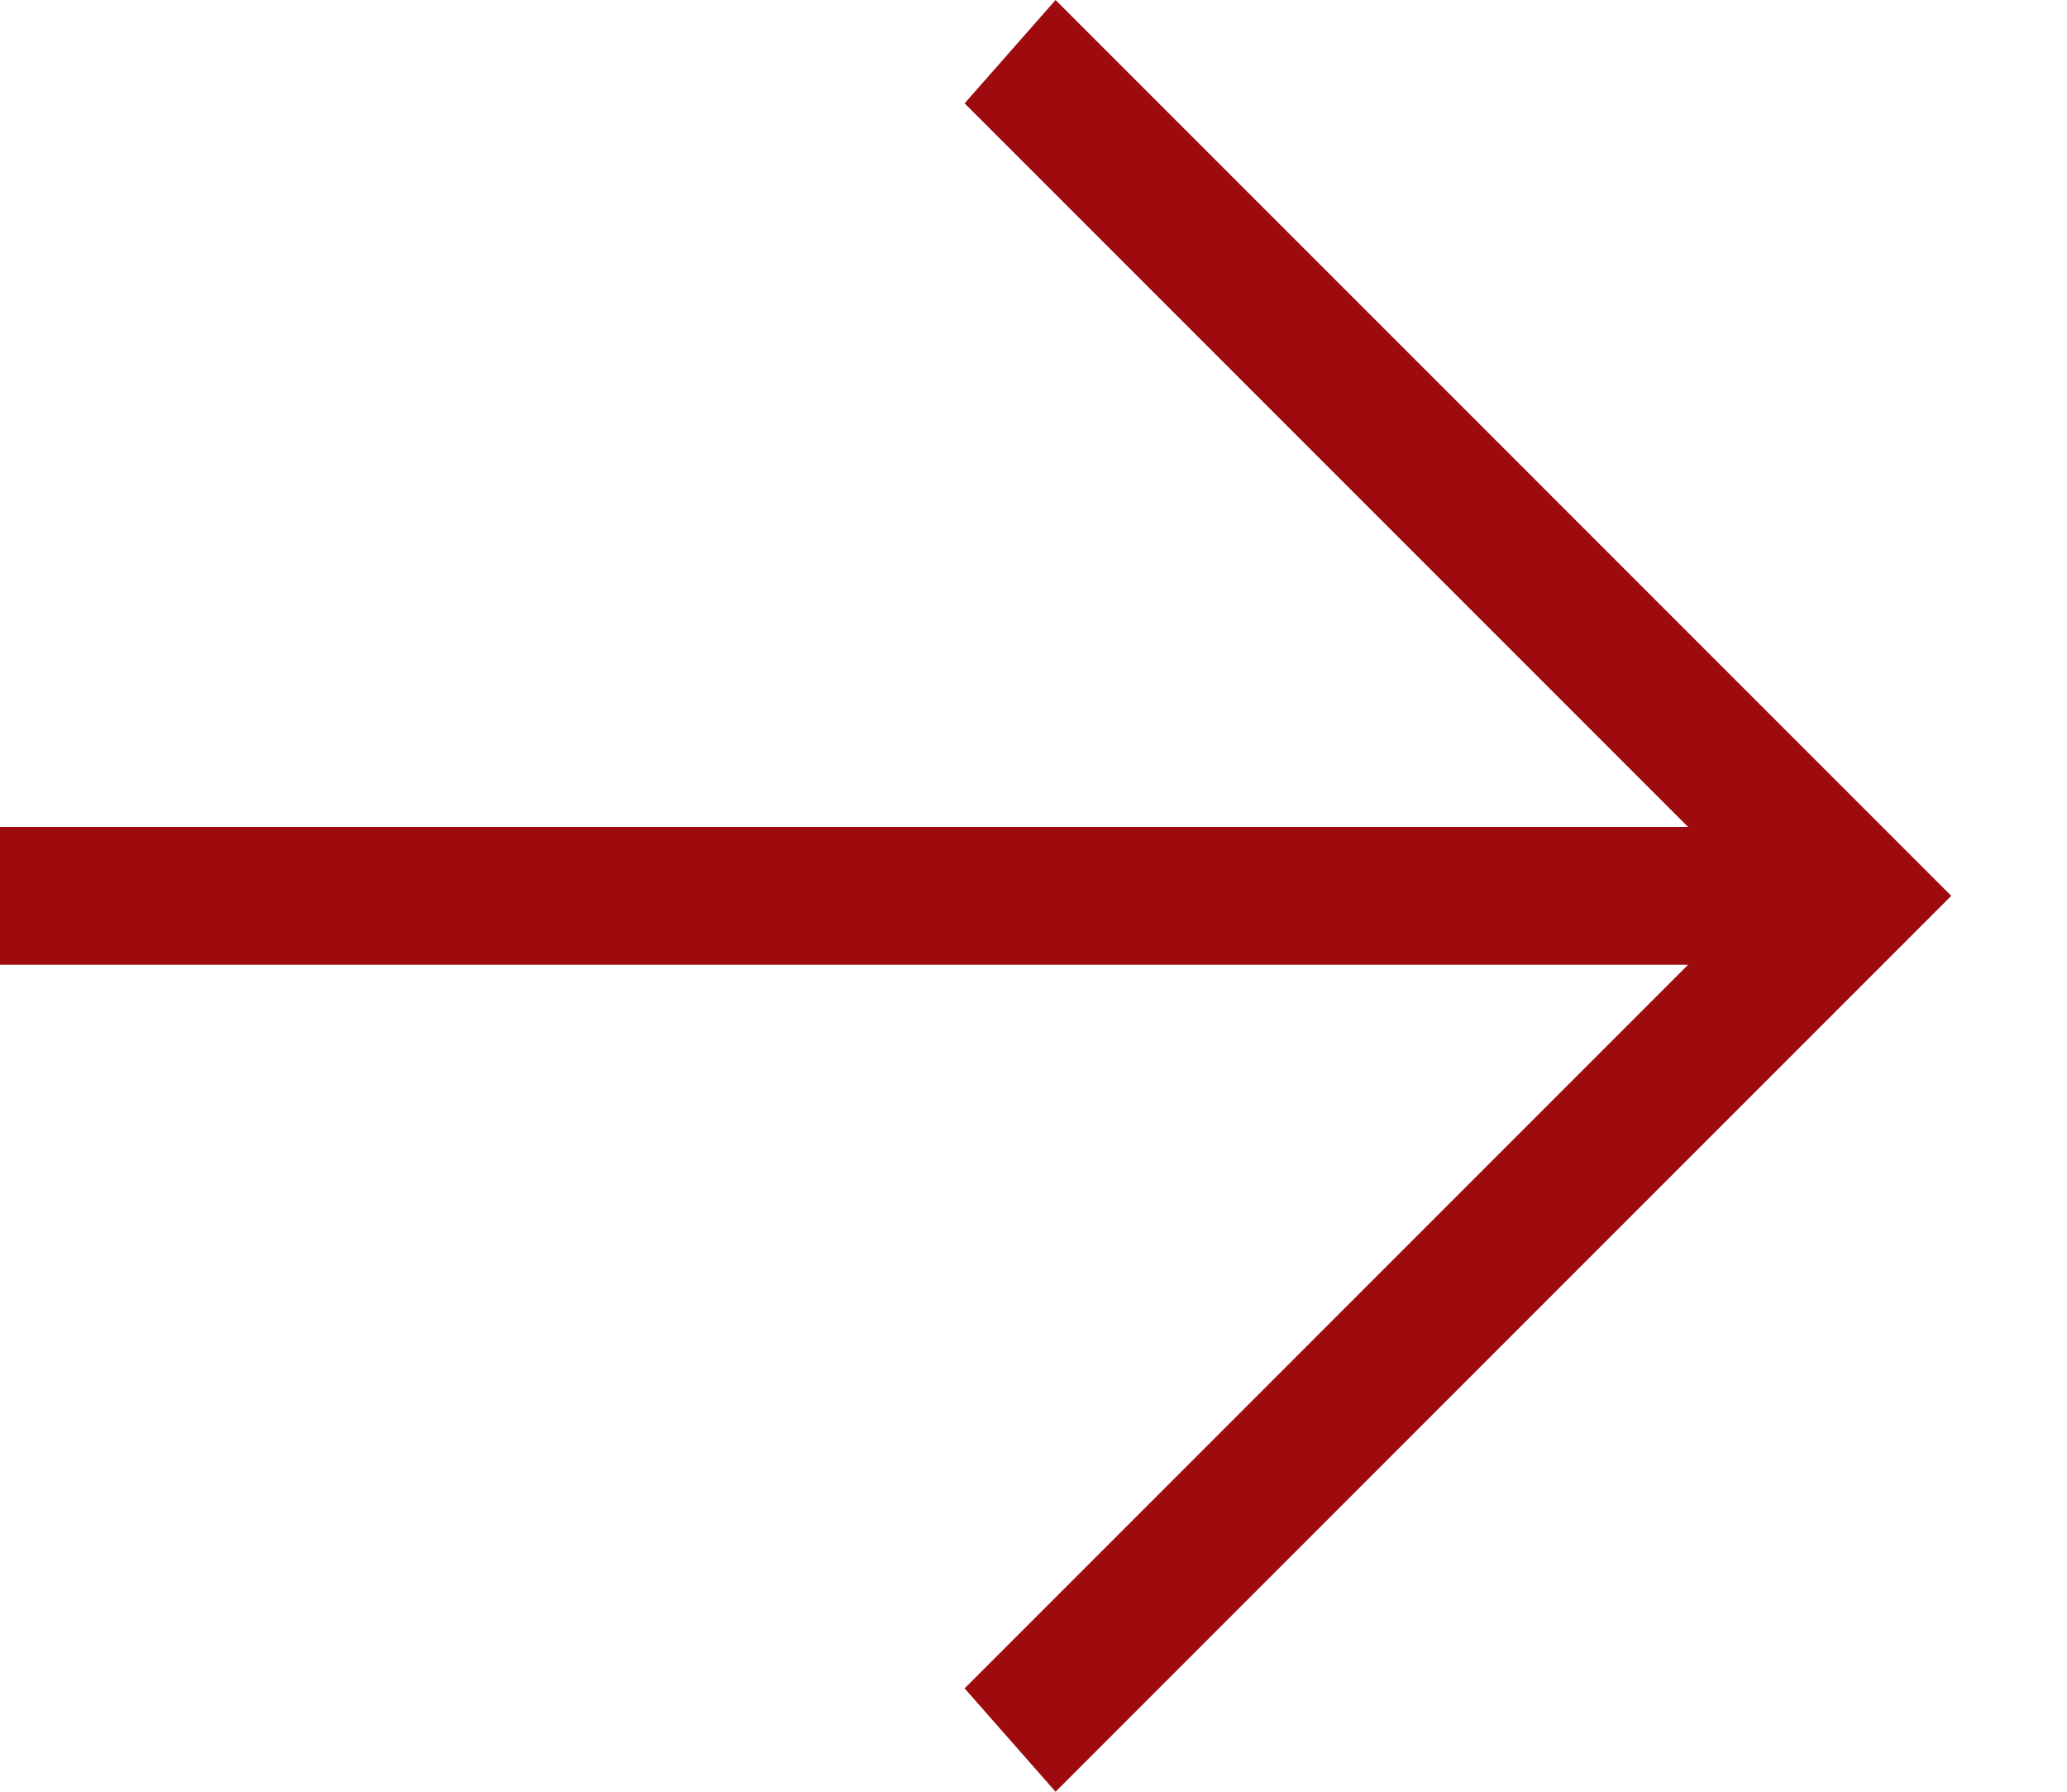
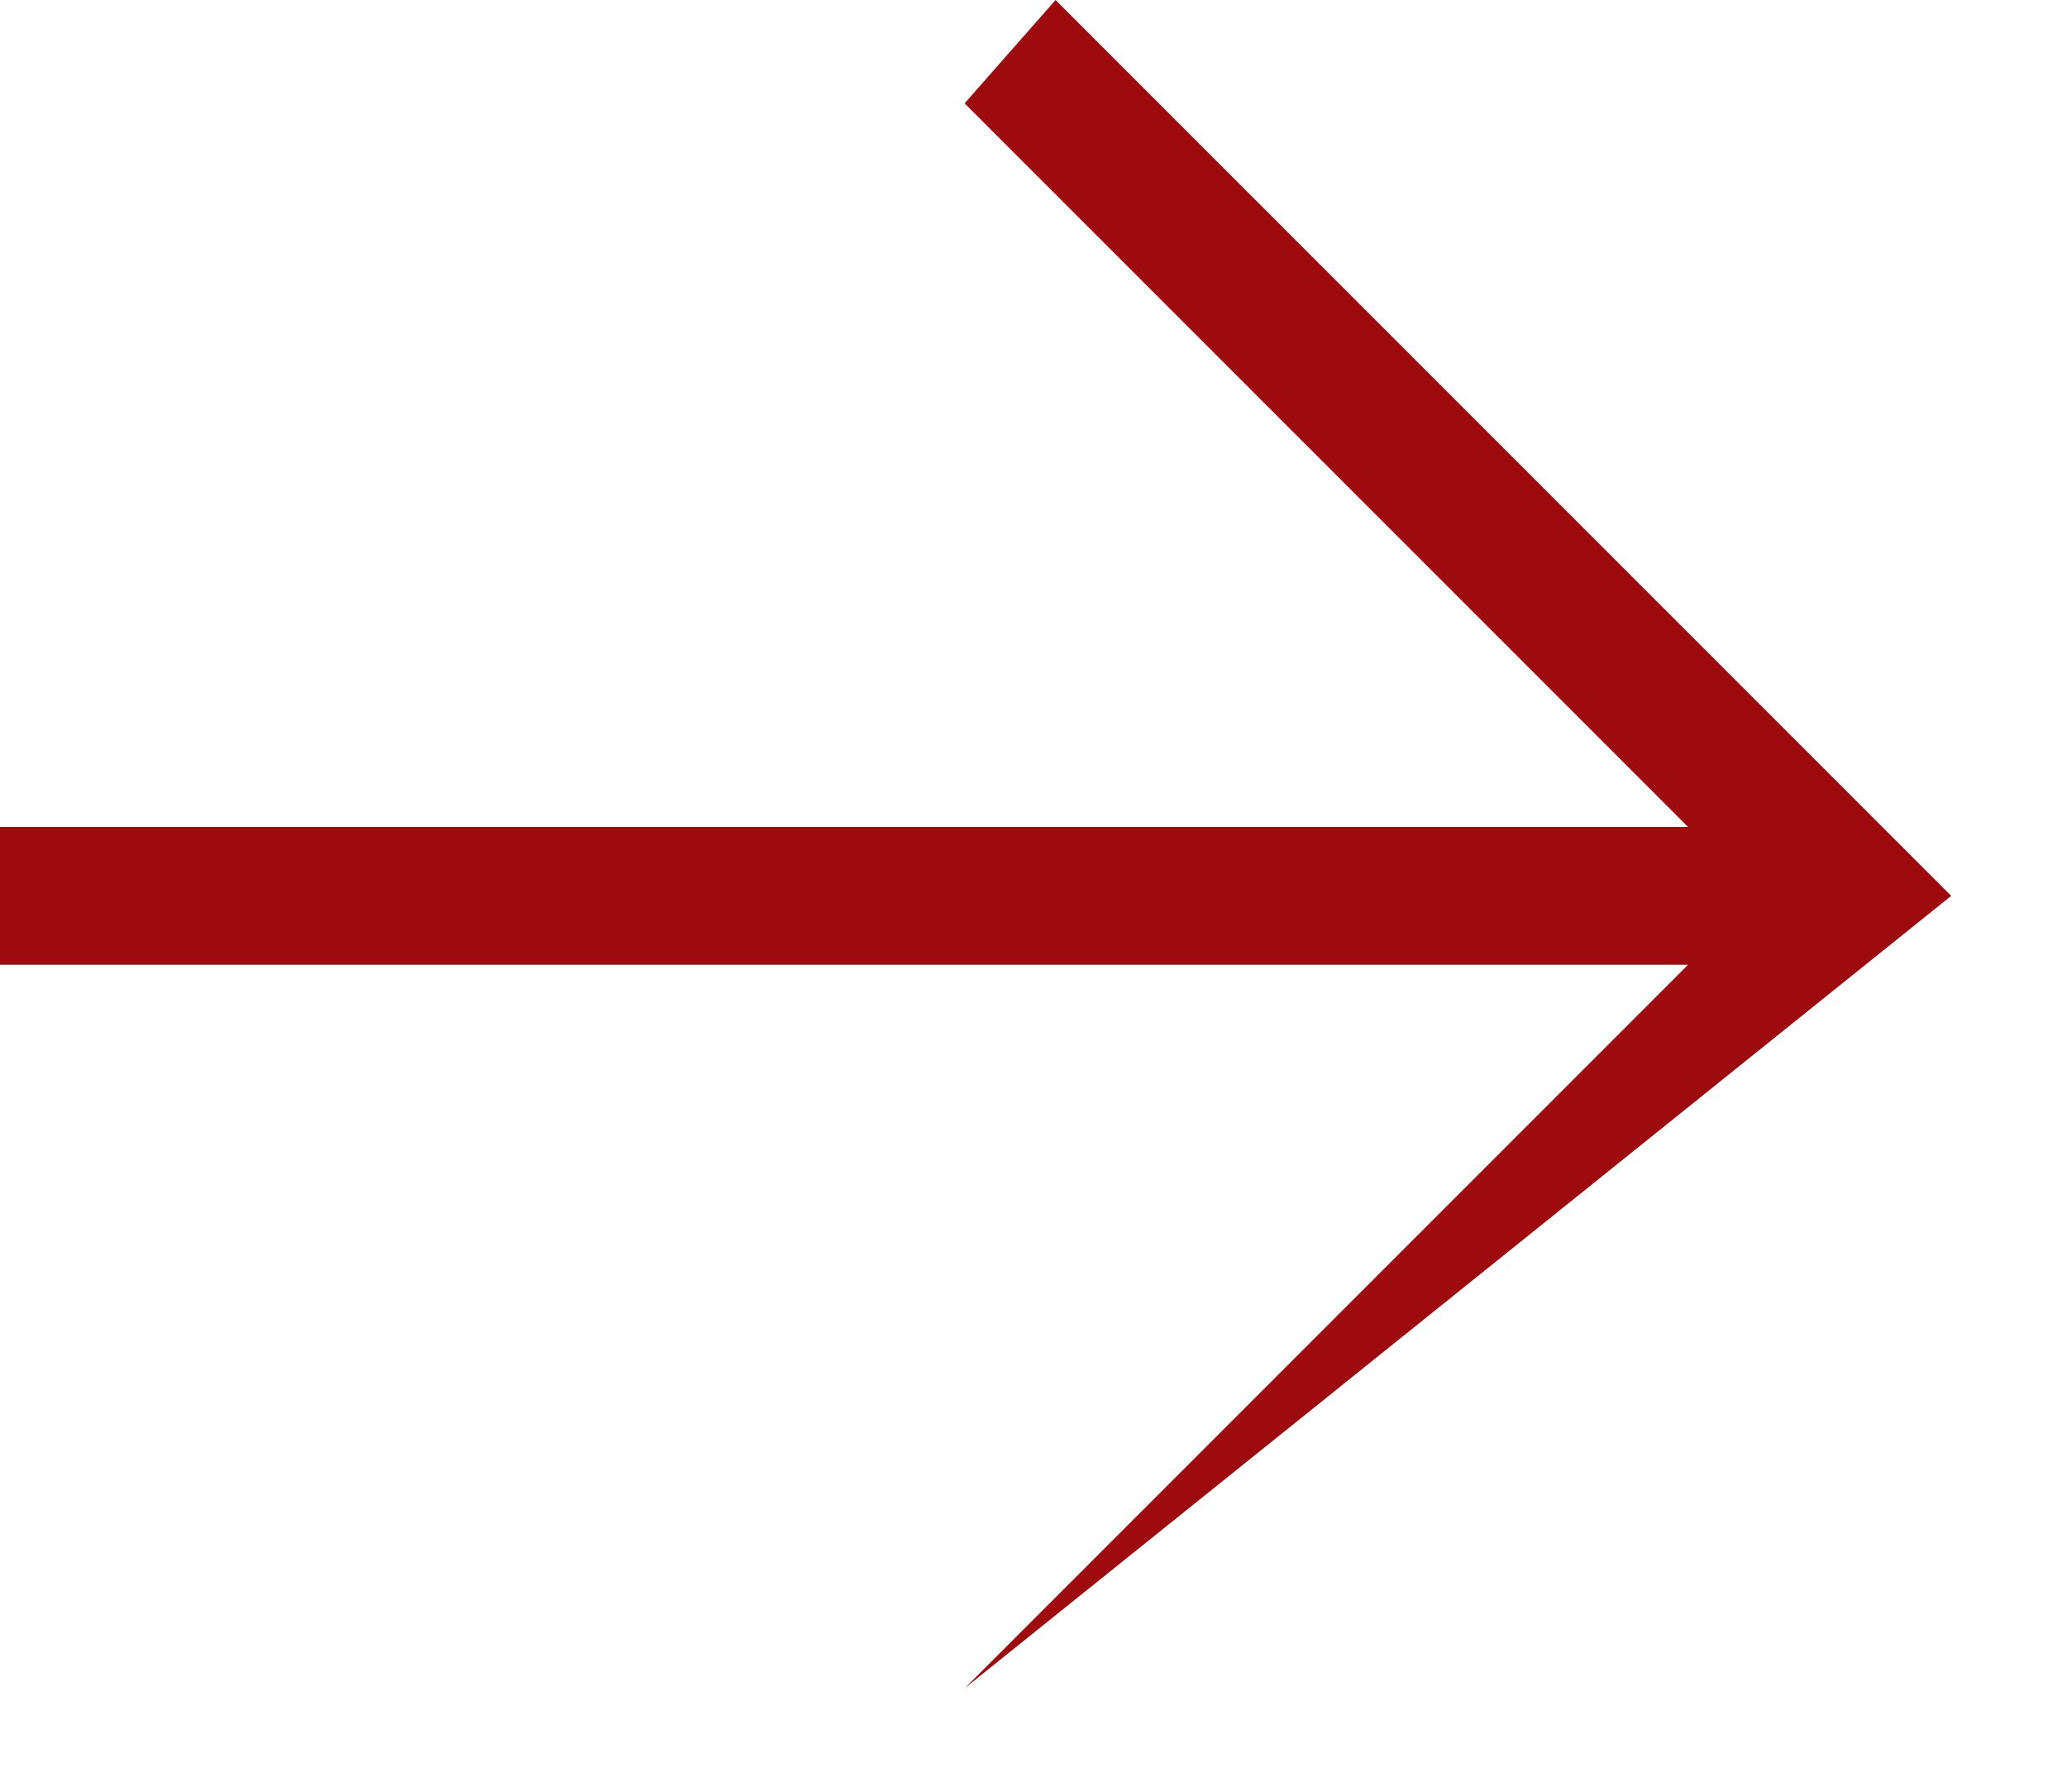
<svg xmlns="http://www.w3.org/2000/svg" width="15" height="13" viewBox="0 0 15 13" fill="none">
-   <path d="M3.55243e-06 6L12.25 6L7 0.75L7.66 -2.84124e-07L14.16 6.5L7.66 13L7 12.25L12.25 7L3.50872e-06 7L3.55243e-06 6Z" fill="#9D0B0E" />
+   <path d="M3.55243e-06 6L12.25 6L7 0.75L7.66 -2.84124e-07L14.16 6.5L7 12.25L12.25 7L3.50872e-06 7L3.55243e-06 6Z" fill="#9D0B0E" />
</svg>